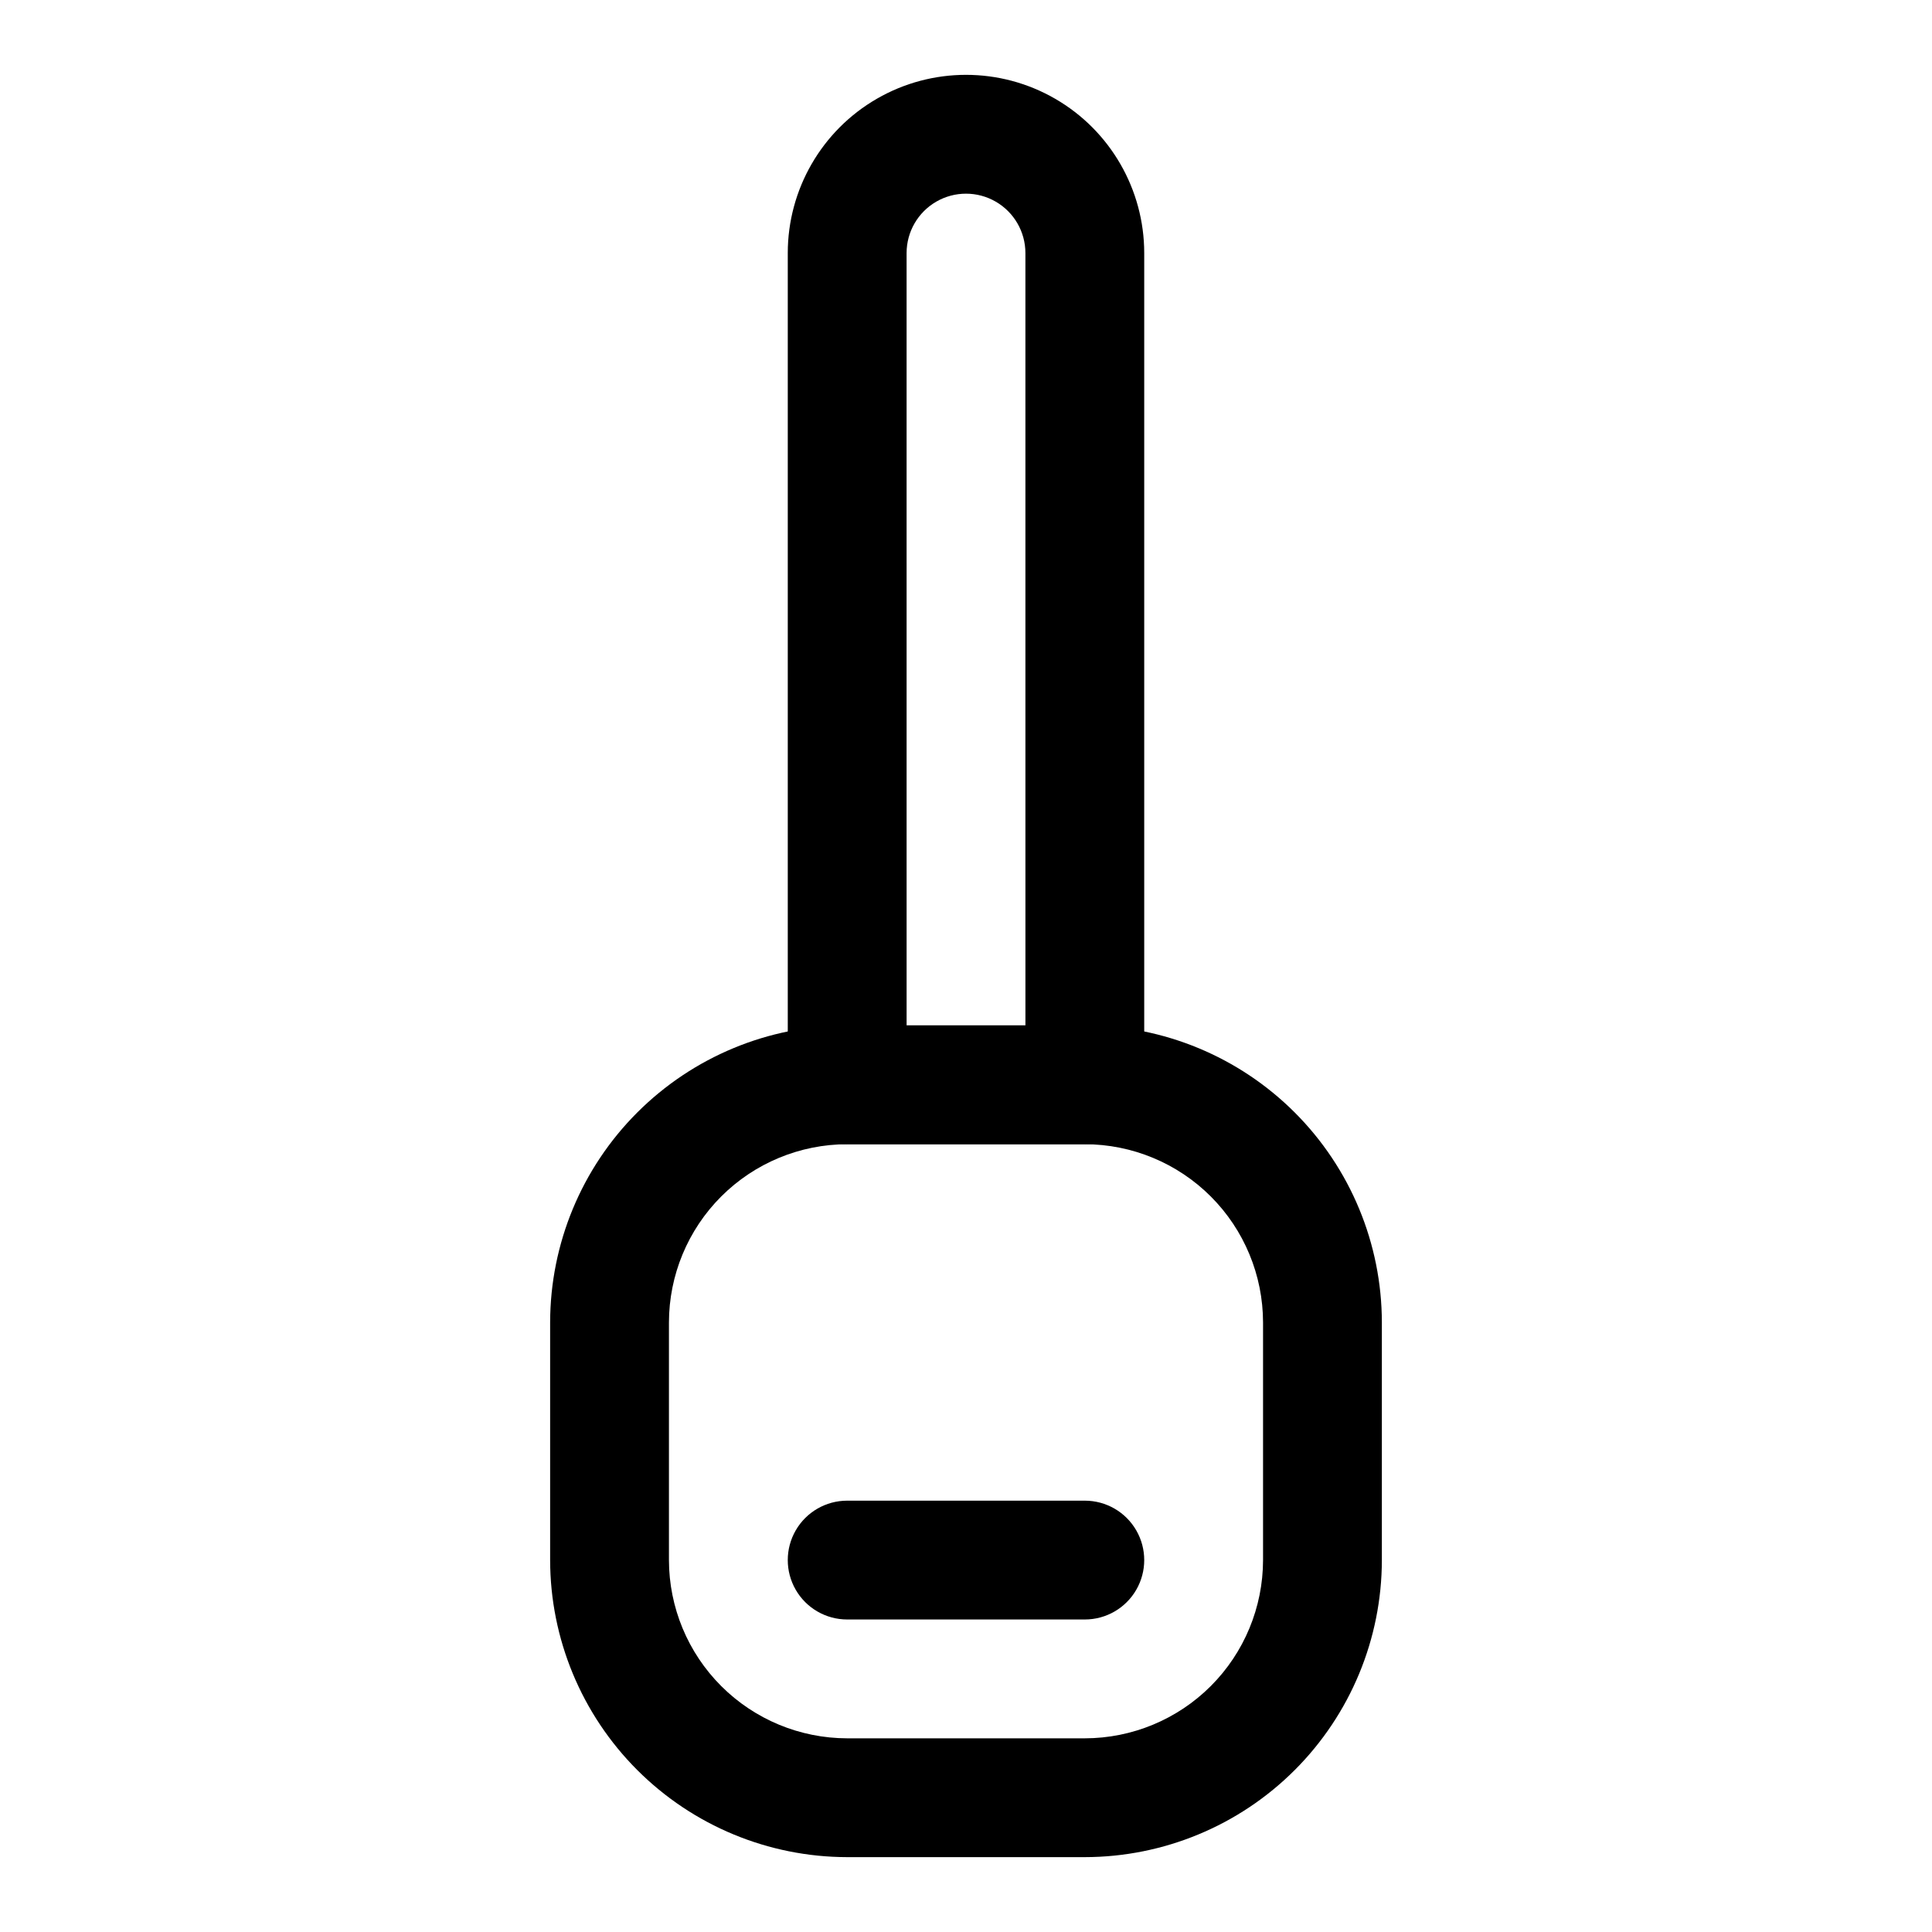
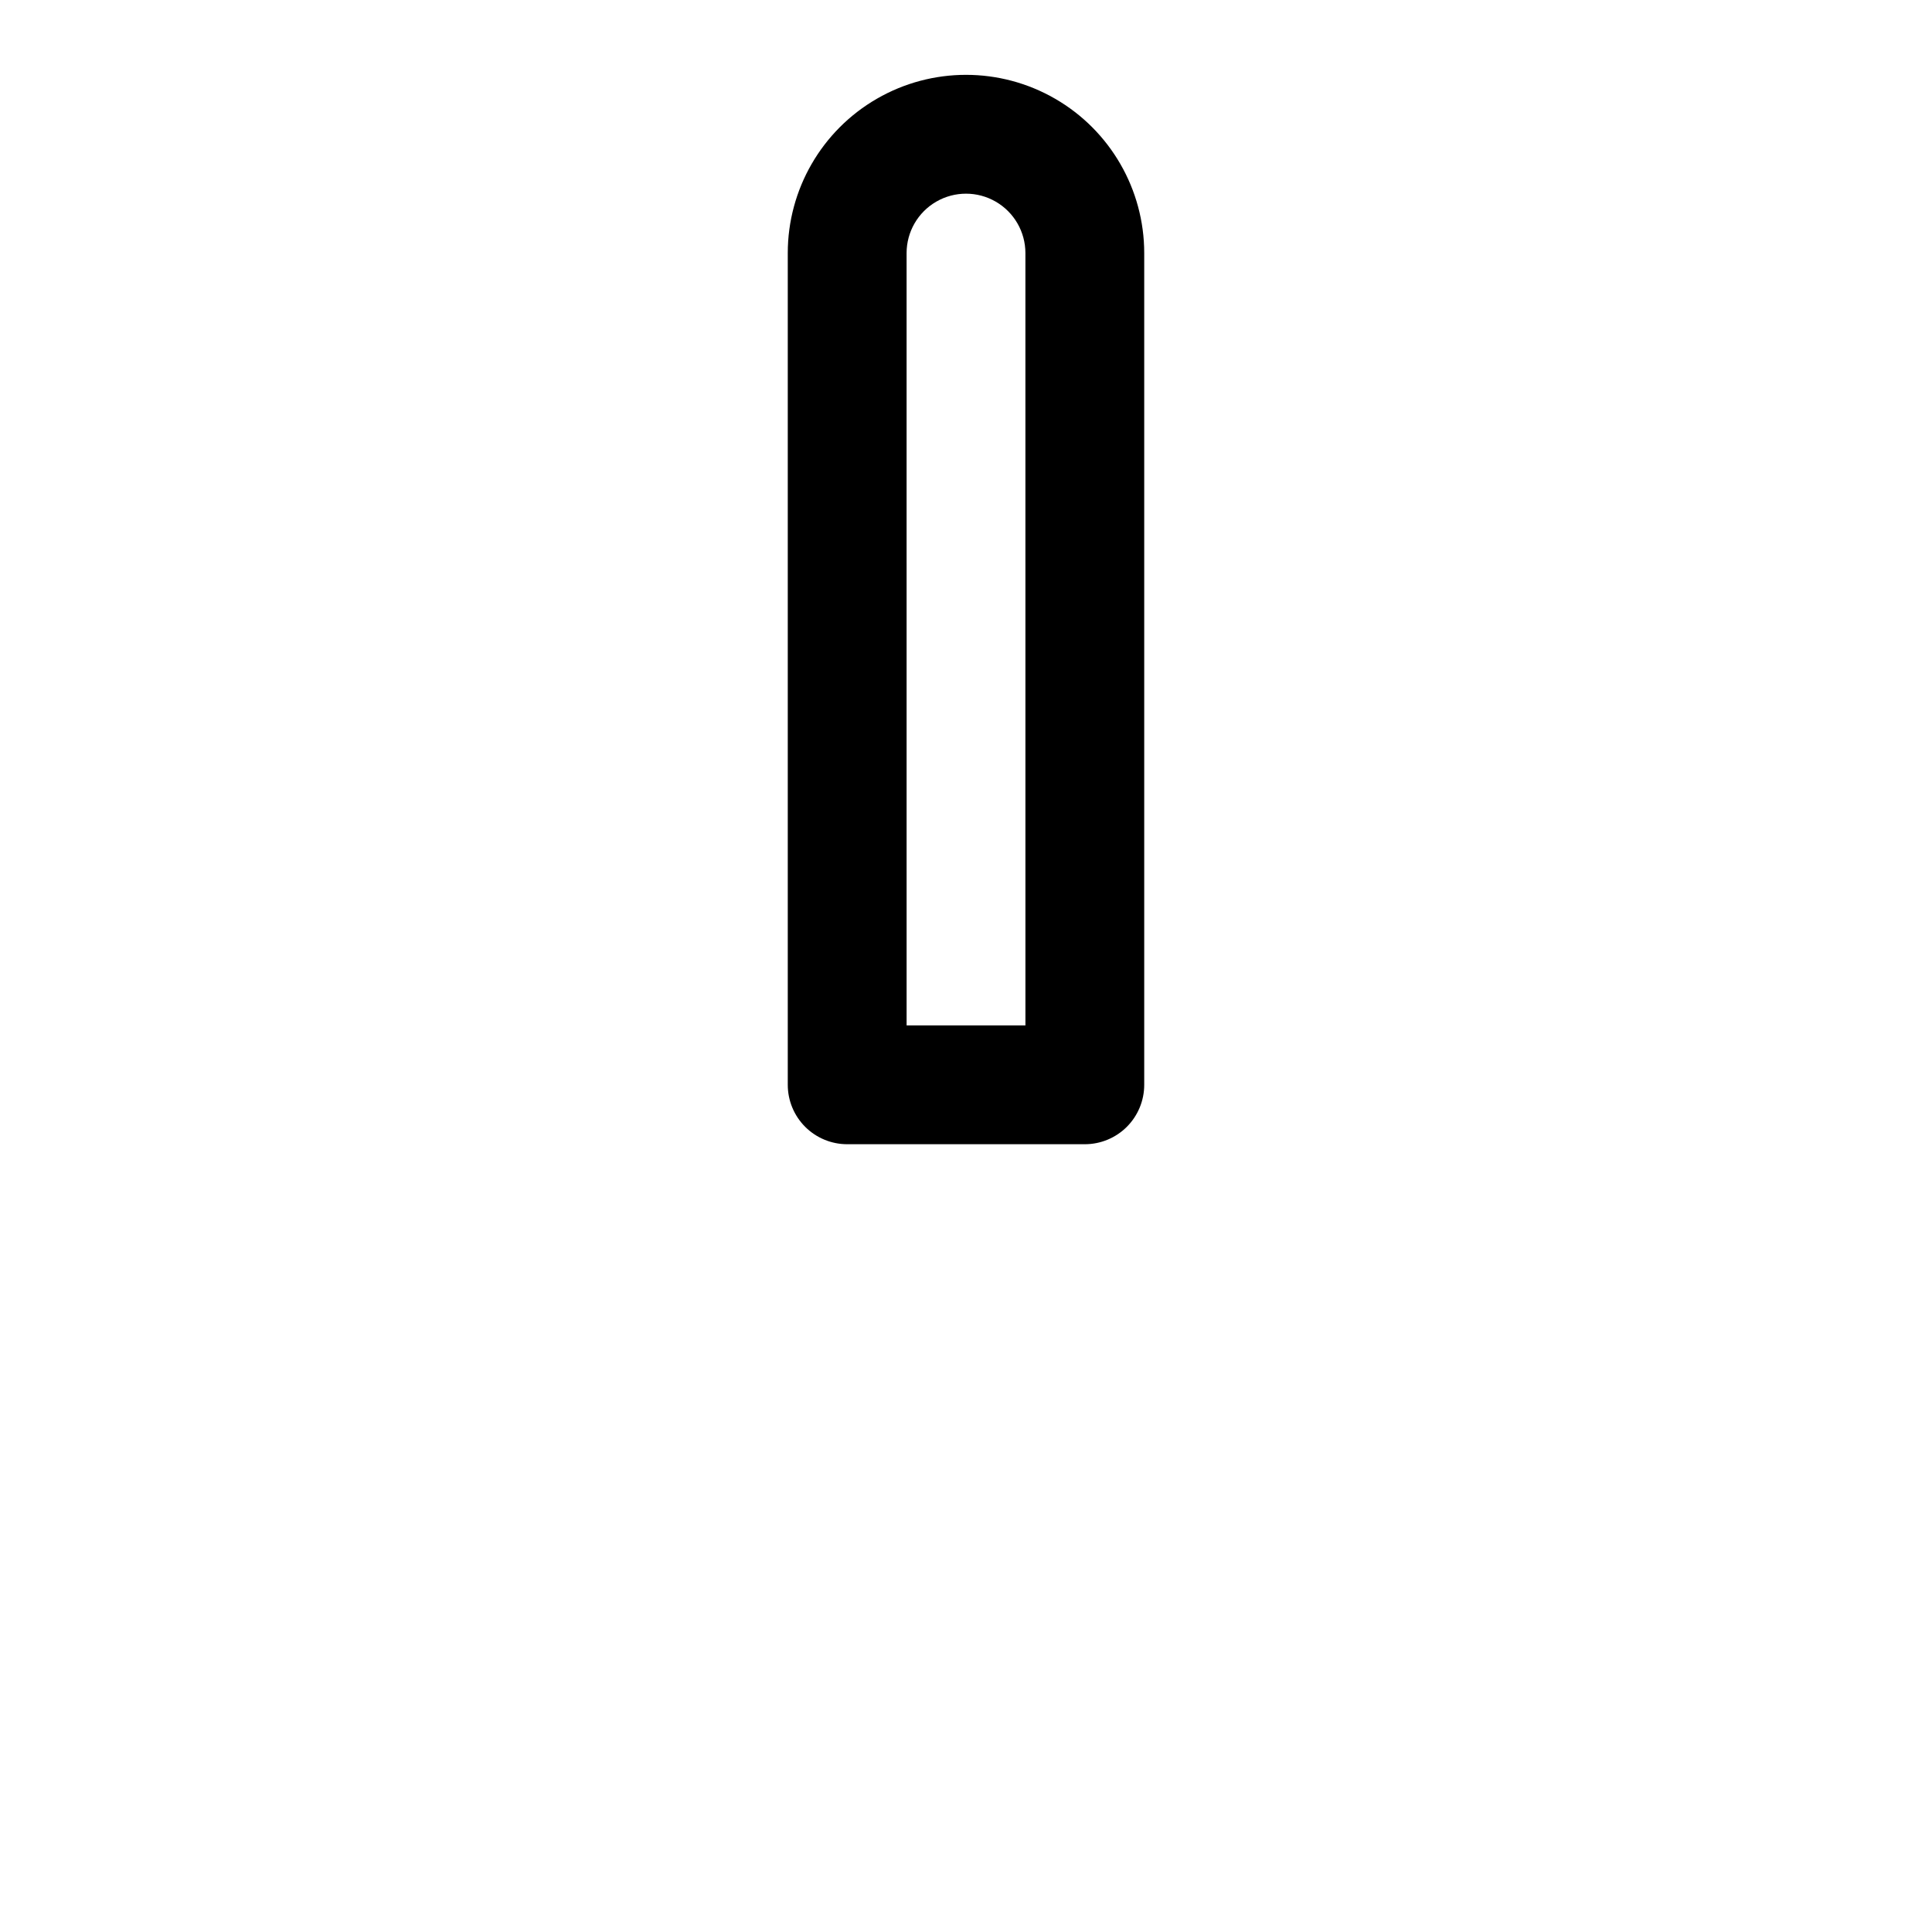
<svg xmlns="http://www.w3.org/2000/svg" fill="#000000" width="800px" height="800px" version="1.1" viewBox="144 144 512 512">
  <g>
-     <path d="m431.49 636.16h-62.977c-20.871-0.027-40.879-8.328-55.637-23.086-14.758-14.758-23.059-34.766-23.086-55.637v-62.977c0.027-20.867 8.328-40.879 23.086-55.633 14.758-14.758 34.766-23.062 55.637-23.086h62.977c20.867 0.023 40.879 8.328 55.637 23.086 14.754 14.754 23.059 34.766 23.082 55.633v62.977c-0.023 20.871-8.328 40.879-23.082 55.637-14.758 14.758-34.77 23.059-55.637 23.086zm-62.977-188.93c-12.523 0.016-24.531 4.996-33.383 13.848-8.855 8.855-13.836 20.863-13.852 33.383v62.977c0.016 12.523 4.996 24.531 13.852 33.383 8.852 8.855 20.859 13.836 33.383 13.852h62.977c12.52-0.016 24.527-4.996 33.383-13.852 8.852-8.852 13.832-20.859 13.848-33.383v-62.977c-0.016-12.52-4.996-24.527-13.848-33.383-8.855-8.852-20.863-13.832-33.383-13.848z" />
    <path d="m431.49 447.23h-62.977c-4.176 0-8.18-1.66-11.133-4.609-2.953-2.953-4.613-6.957-4.613-11.133v-220.42c0-16.875 9.004-32.469 23.617-40.906 14.613-8.438 32.617-8.438 47.23 0s23.617 24.031 23.617 40.906v220.42c0 4.176-1.66 8.18-4.609 11.133-2.953 2.949-6.957 4.609-11.133 4.609zm-47.23-31.488h31.488l-0.004-204.67c0-5.625-3-10.824-7.871-13.637s-10.875-2.812-15.746 0-7.871 8.012-7.871 13.637z" />
-     <path d="m431.49 573.18h-62.977c-5.625 0-10.824-3-13.637-7.871s-2.812-10.875 0-15.746 8.012-7.871 13.637-7.871h62.977c5.625 0 10.82 3 13.633 7.871s2.812 10.875 0 15.746-8.008 7.871-13.633 7.871z" />
  </g>
</svg>